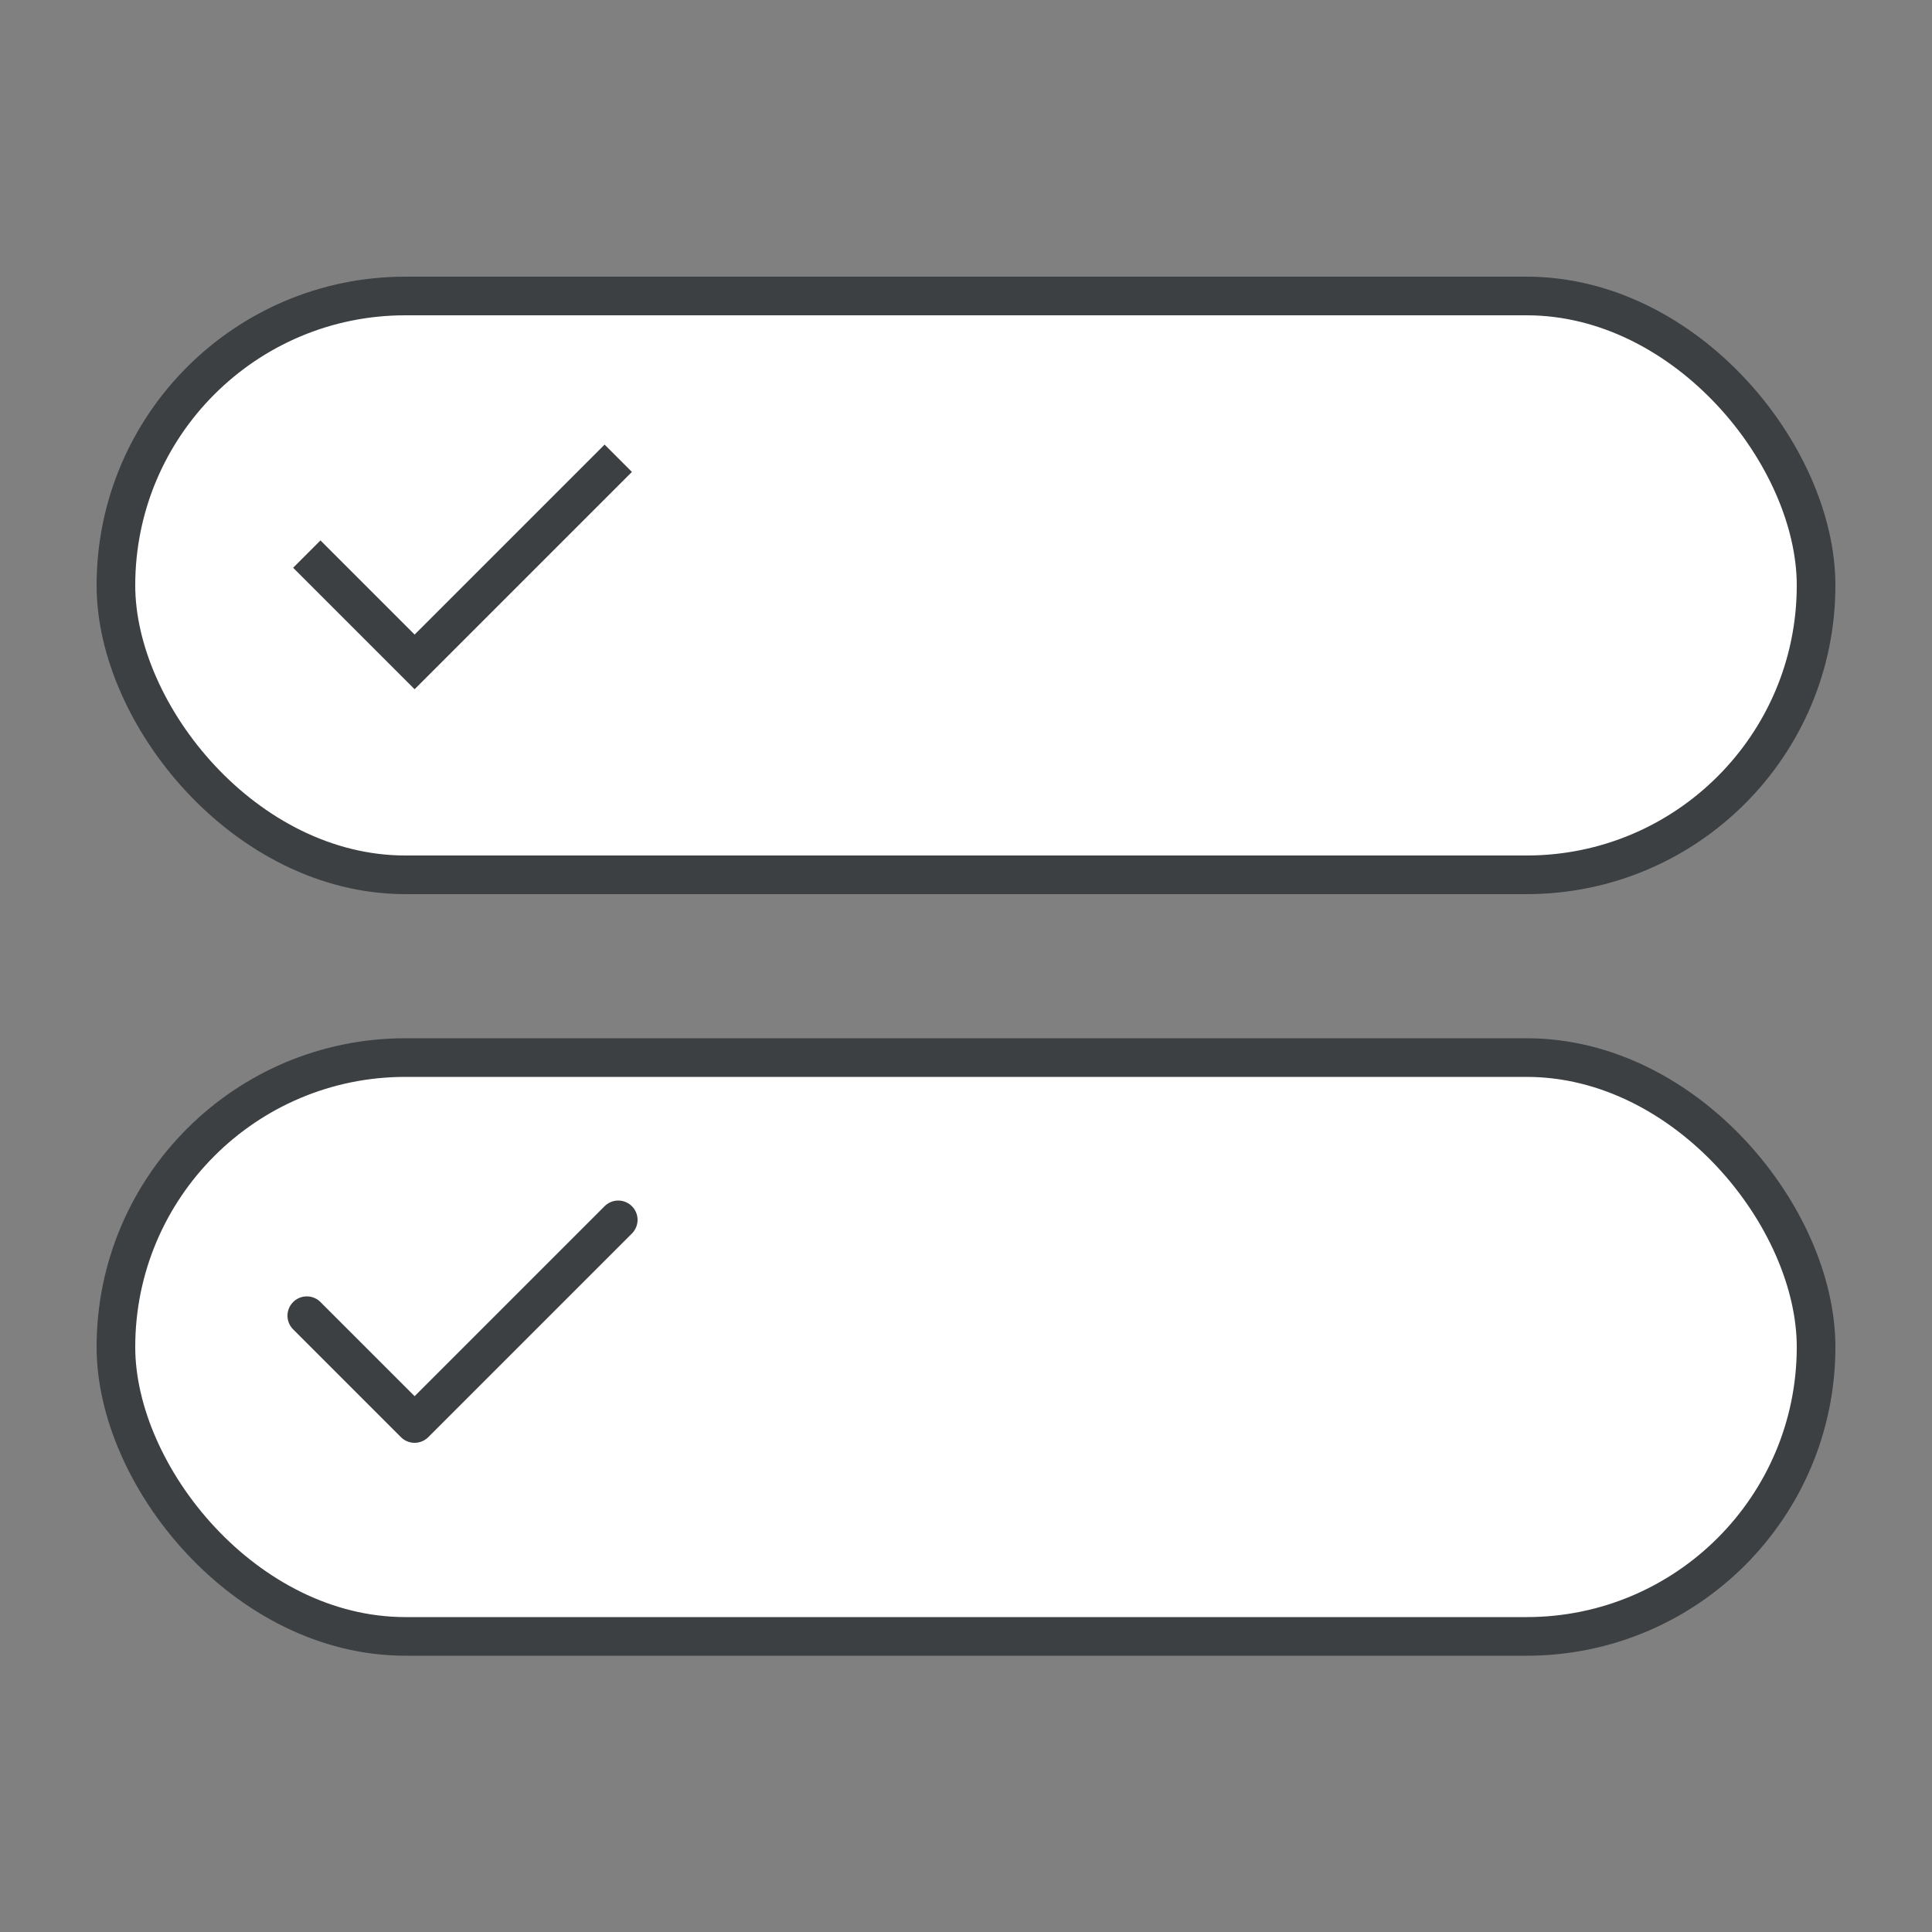
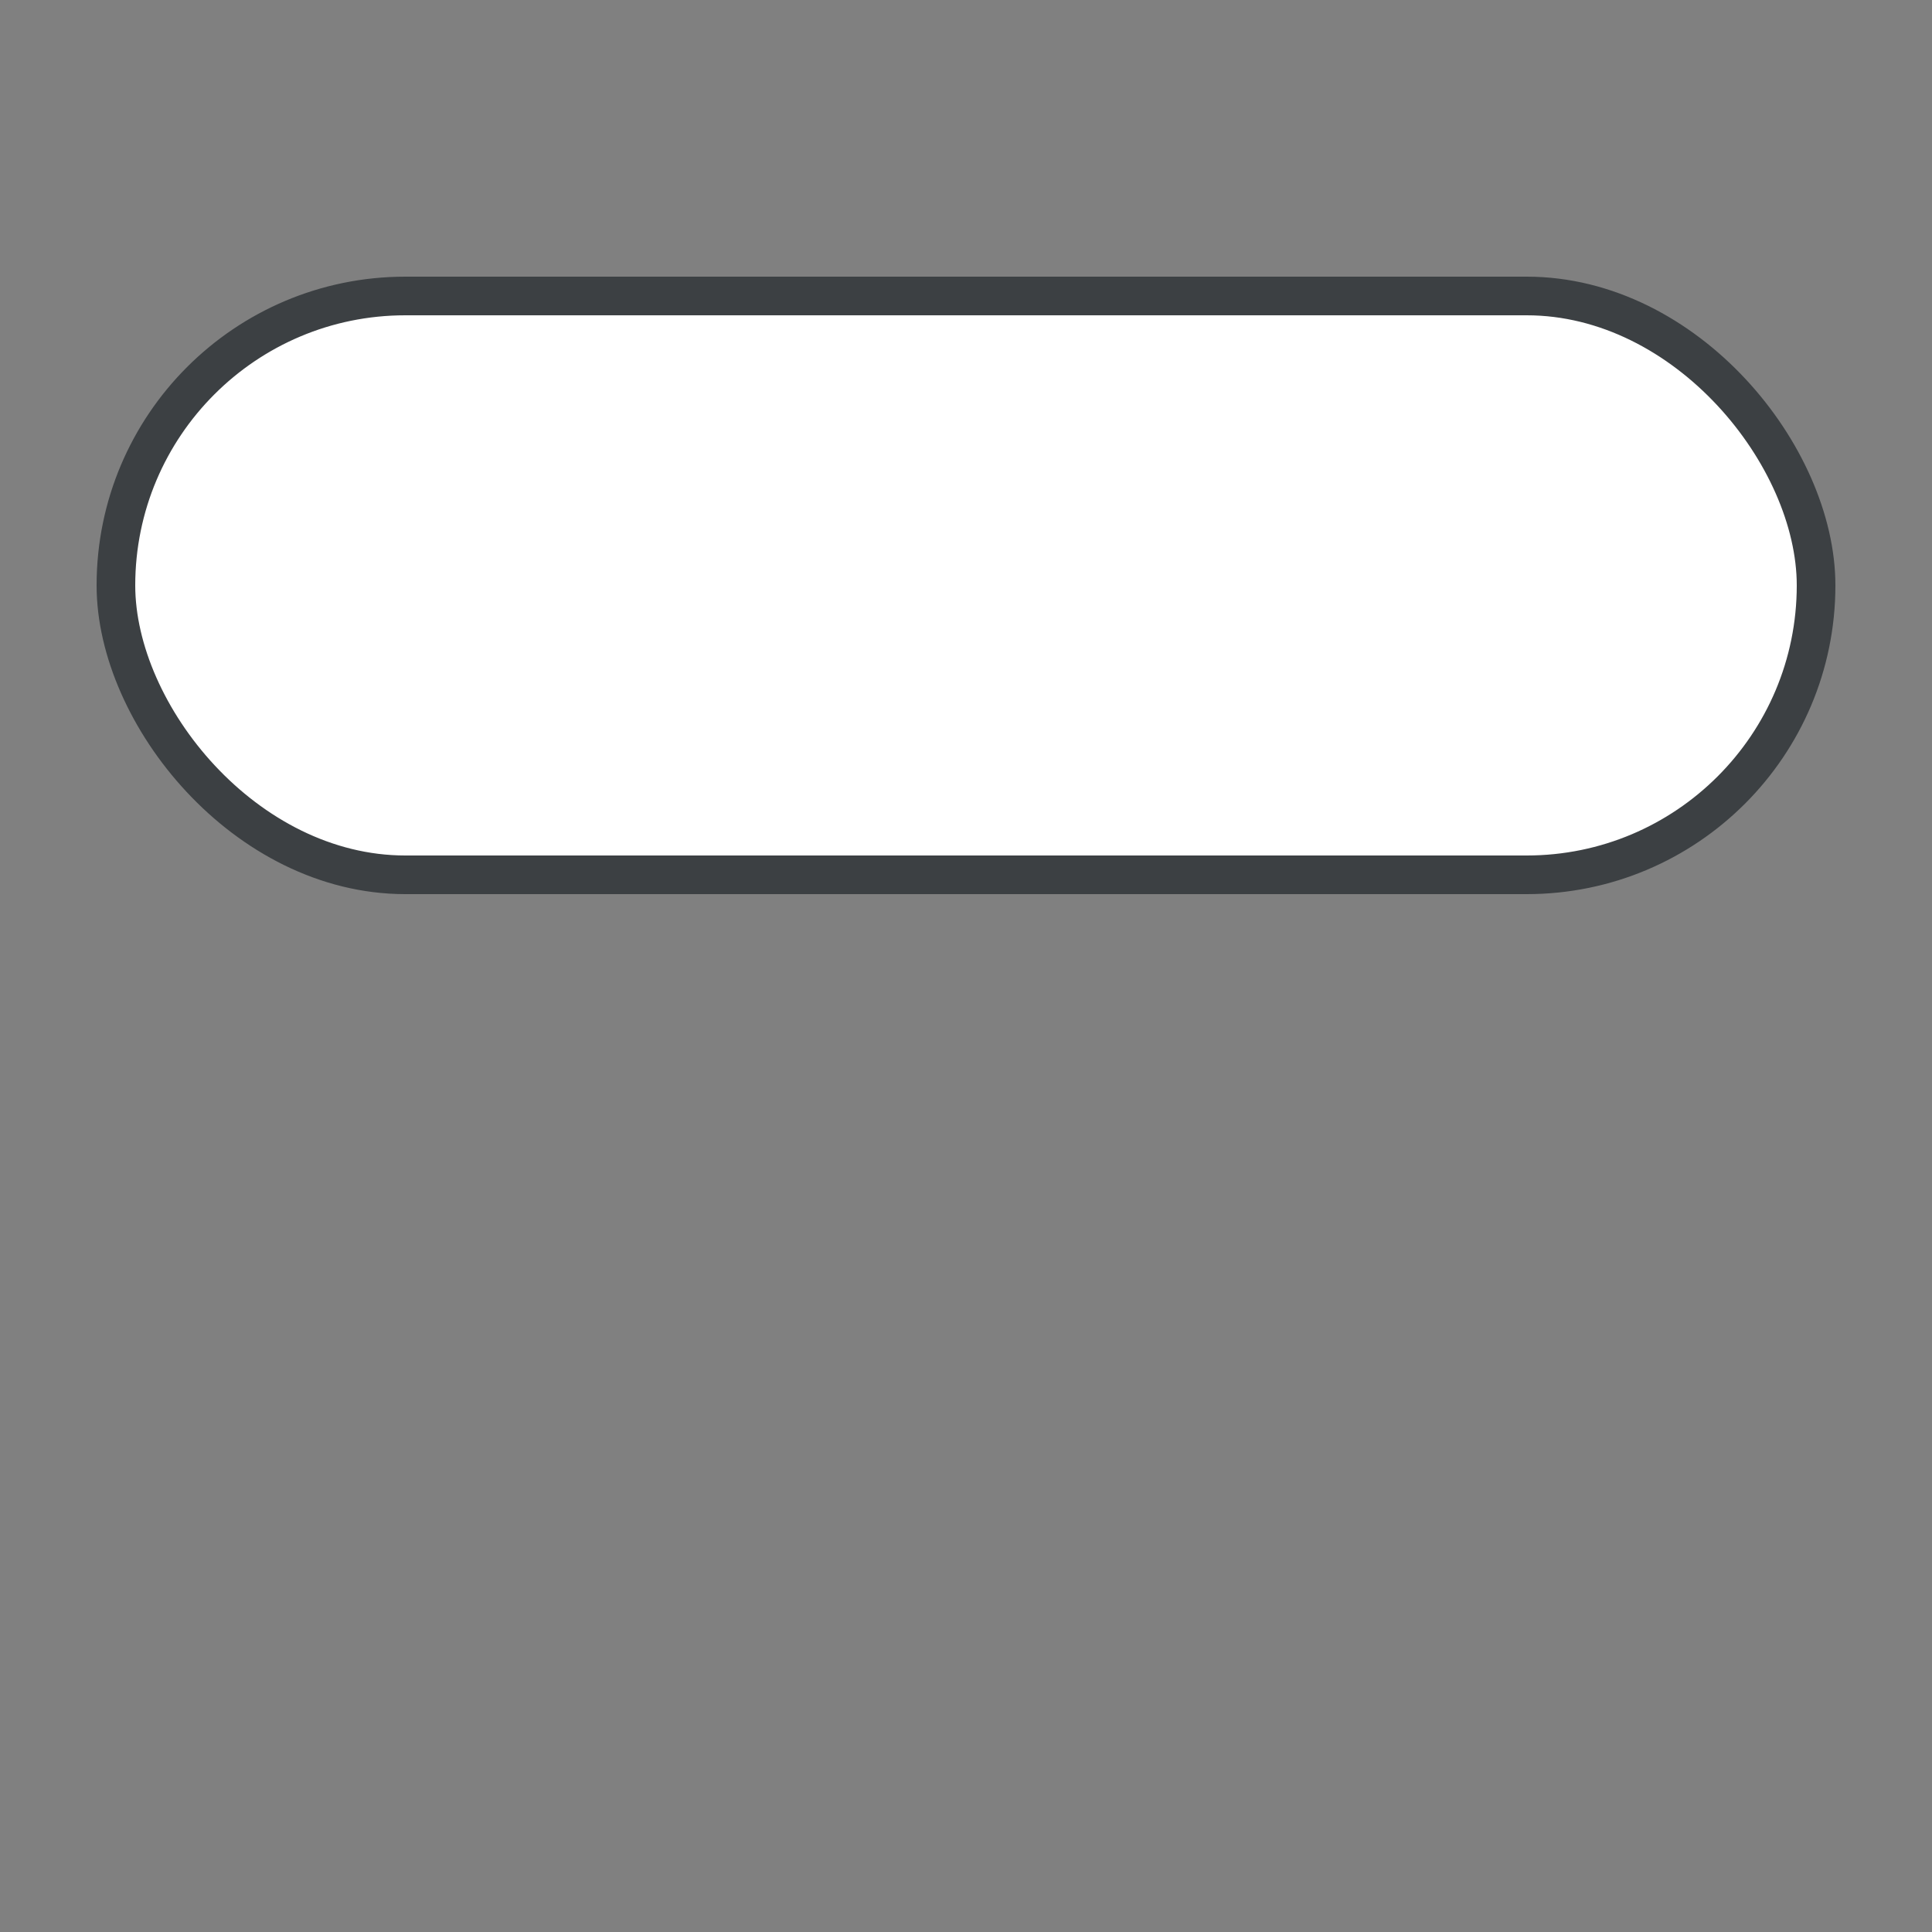
<svg xmlns="http://www.w3.org/2000/svg" id="Layer_1" data-name="Layer 1" viewBox="0 0 50 50">
  <rect x="0" y="0" width="50" height="50" fill="#808080" stroke="none" />
  <defs>
    <style>.cls-1{fill:#fff;stroke-miterlimit:10;}.cls-1,.cls-2{stroke:#3c4043;}.cls-2{fill:none;stroke-linecap:round;stroke-linejoin:round;}</style>
  </defs>
  <rect class="cls-1" x="3" y="7.66" width="44" height="14.98" rx="7.49" />
-   <rect class="cls-1" x="3" y="27.37" width="44" height="14.98" rx="7.49" />
-   <polyline class="cls-1" points="7.94 14.34 10.73 17.13 16 11.86" />
-   <polyline class="cls-2" points="7.94 34.05 10.73 36.84 16 31.57" />
</svg>